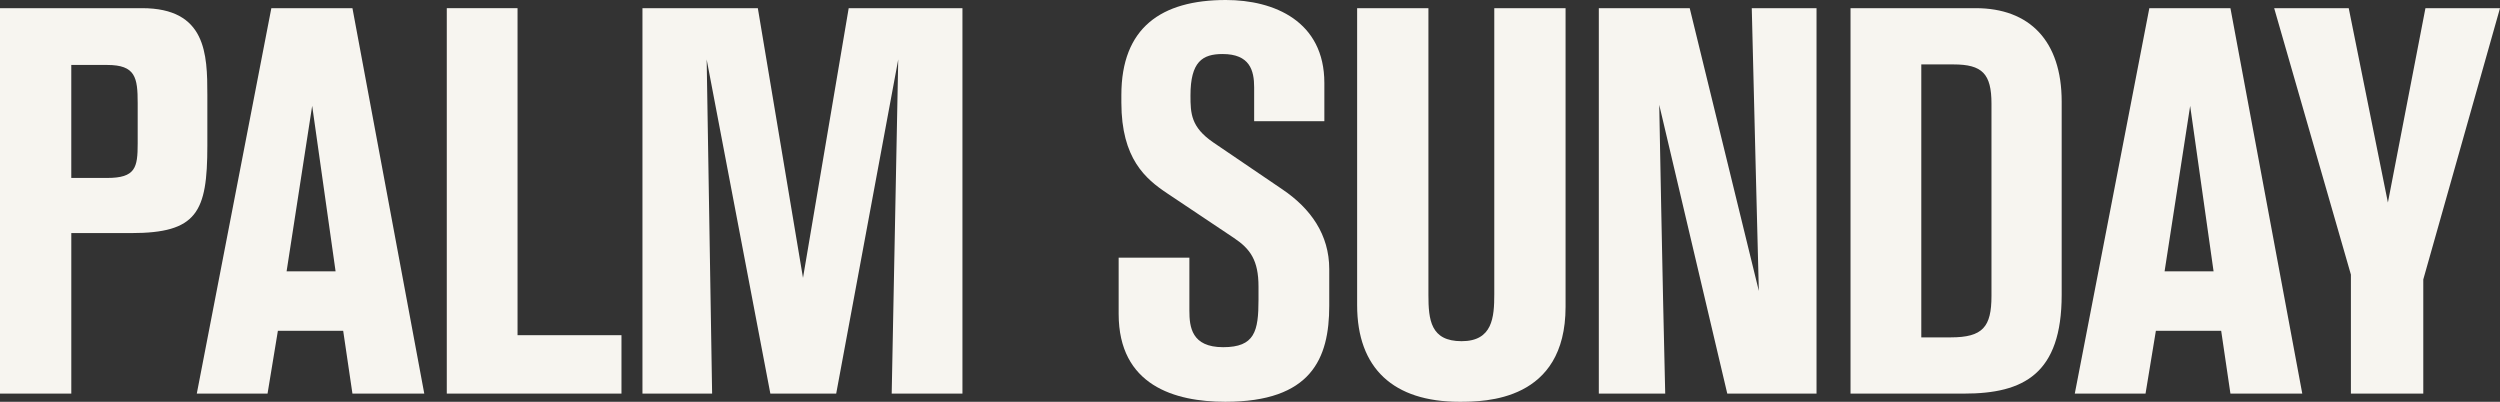
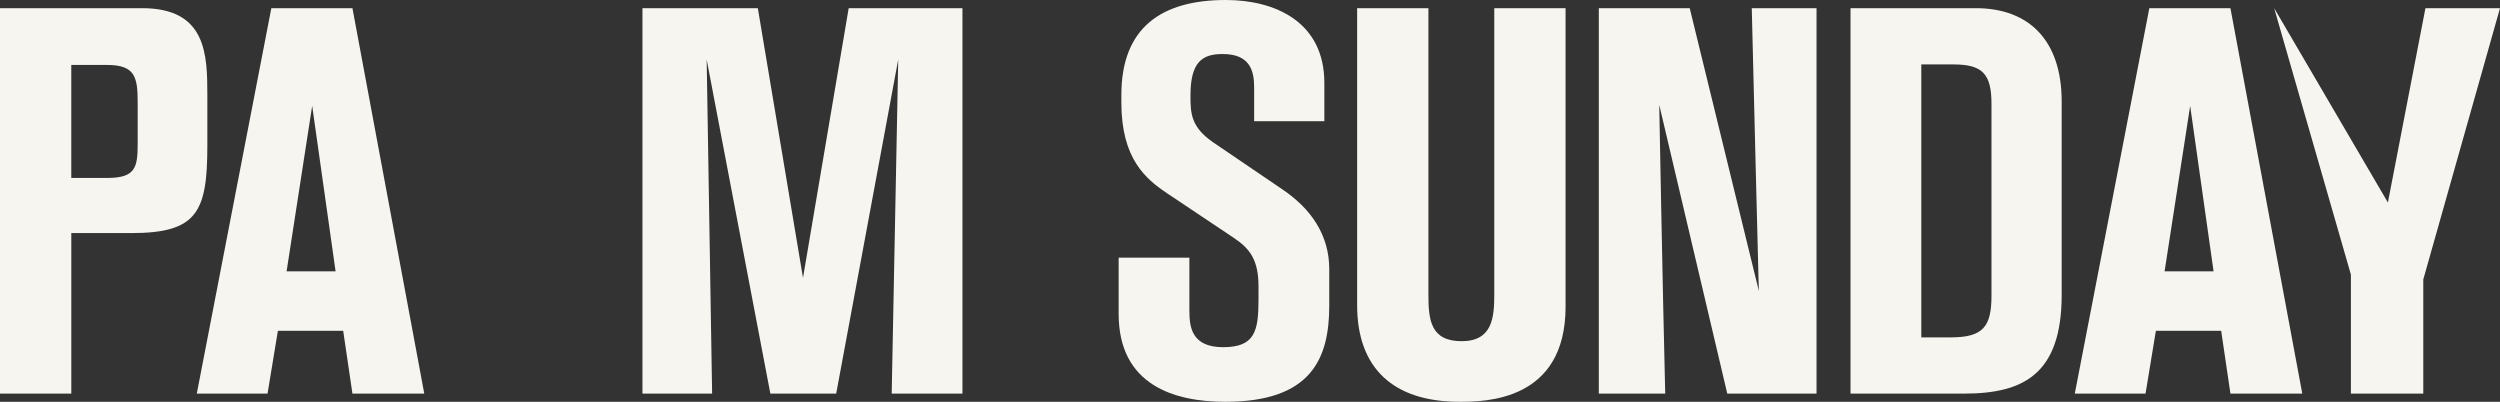
<svg xmlns="http://www.w3.org/2000/svg" fill="none" viewBox="0 0 280 45" height="45" width="280">
  <rect x="0" y="0" width="280" height="45" fill="#333333" stroke="none" />
  <path fill="#F7F5F0" d="M15.909 0.915C23.101 0.915 23.223 6.051 23.223 10.637V16.323C23.223 23.782 22.065 26.105 14.689 26.105H7.986V44.081H0V0.915H15.909ZM7.984 19.93H12.008C15.177 19.93 15.421 18.768 15.421 16.078V11.554C15.421 8.681 15.177 7.275 12.008 7.275H7.984V19.932V19.93Z" />
  <path fill="#F7F5F0" d="M39.473 44.083L38.437 37.051H31.123L29.965 44.083H22.041L30.391 0.915H39.473L47.518 44.083H39.473ZM34.963 11.859L32.099 30.387H37.585L34.965 11.859H34.963Z" />
-   <path fill="#F7F5F0" d="M50.04 44.083V0.915H57.964V37.541H69.605V44.083H50.04Z" />
  <path fill="#F7F5F0" d="M99.87 44.083C99.87 44.083 100.418 15.591 100.602 6.663L93.654 44.083H86.279L79.147 6.663C79.147 6.663 79.573 33.444 79.757 44.083H71.955V0.915H84.877L89.936 31.121L95.054 0.915H107.794V44.083H99.87Z" />
  <path fill="#F7F5F0" d="M133.211 28.858V34.788C133.211 36.622 133.455 38.885 136.991 38.885C140.527 38.885 140.953 37.111 140.953 33.566V32.1C140.953 29.165 140.039 27.881 138.211 26.659L130.713 21.645C128.335 20.056 125.593 17.793 125.593 11.496V10.639C125.593 3.118 130.043 0 137.297 0C142.721 0 148.328 2.385 148.328 9.293V13.572H140.465V9.78C140.465 7.884 139.977 6.051 136.929 6.051C134.673 6.051 133.333 6.907 133.333 10.697C133.333 12.716 133.393 14.244 135.893 15.956L143.634 21.214C146.804 23.355 148.876 26.29 148.876 30.142V34.239C148.876 40.169 146.864 45 137.235 45C131.567 45 125.289 43.166 125.289 35.155V28.858H133.213H133.211Z" />
  <path fill="#F7F5F0" d="M159.983 0.915V33.015C159.983 35.827 160.227 38.213 163.701 38.213C167.175 38.213 167.359 35.523 167.359 32.955V0.915H175.344V34.361C175.344 44.94 166.325 45 163.459 45C156.083 45 151.999 41.27 151.999 34.178V0.915H159.983Z" />
  <path fill="#F7F5F0" d="M193.454 44.083L185.834 11.739C185.834 11.739 186.2 31.733 186.504 44.083H179.068V0.915H189.248L196.99 32.587C196.99 32.587 196.32 6.418 196.198 0.915H203.451V44.083H193.456H193.454Z" />
  <path fill="#F7F5F0" d="M221.278 0.915C227.312 0.915 230.908 4.584 230.908 11.371V33.017C230.908 41.882 226.642 44.083 219.998 44.083H207.259V0.915H221.278ZM215.183 37.786H218.474C222.07 37.786 223.046 36.624 223.046 33.139V11.616C223.046 8.254 222.01 7.215 218.78 7.215H215.185V37.786H215.183Z" />
  <path fill="#F7F5F0" d="M249.808 44.083L248.772 37.051H241.458L240.3 44.083H232.377L240.726 0.915H249.808L257.854 44.083H249.808ZM245.298 11.859L242.434 30.387H247.92L245.298 11.859Z" />
-   <path fill="#F7F5F0" d="M271.408 31.303V44.083H263.301V30.754L254.707 0.915H263.057L267.445 22.683L271.65 0.915H280L271.406 31.303H271.408Z" />
+   <path fill="#F7F5F0" d="M271.408 31.303V44.083H263.301V30.754L254.707 0.915L267.445 22.683L271.65 0.915H280L271.406 31.303H271.408Z" />
</svg>